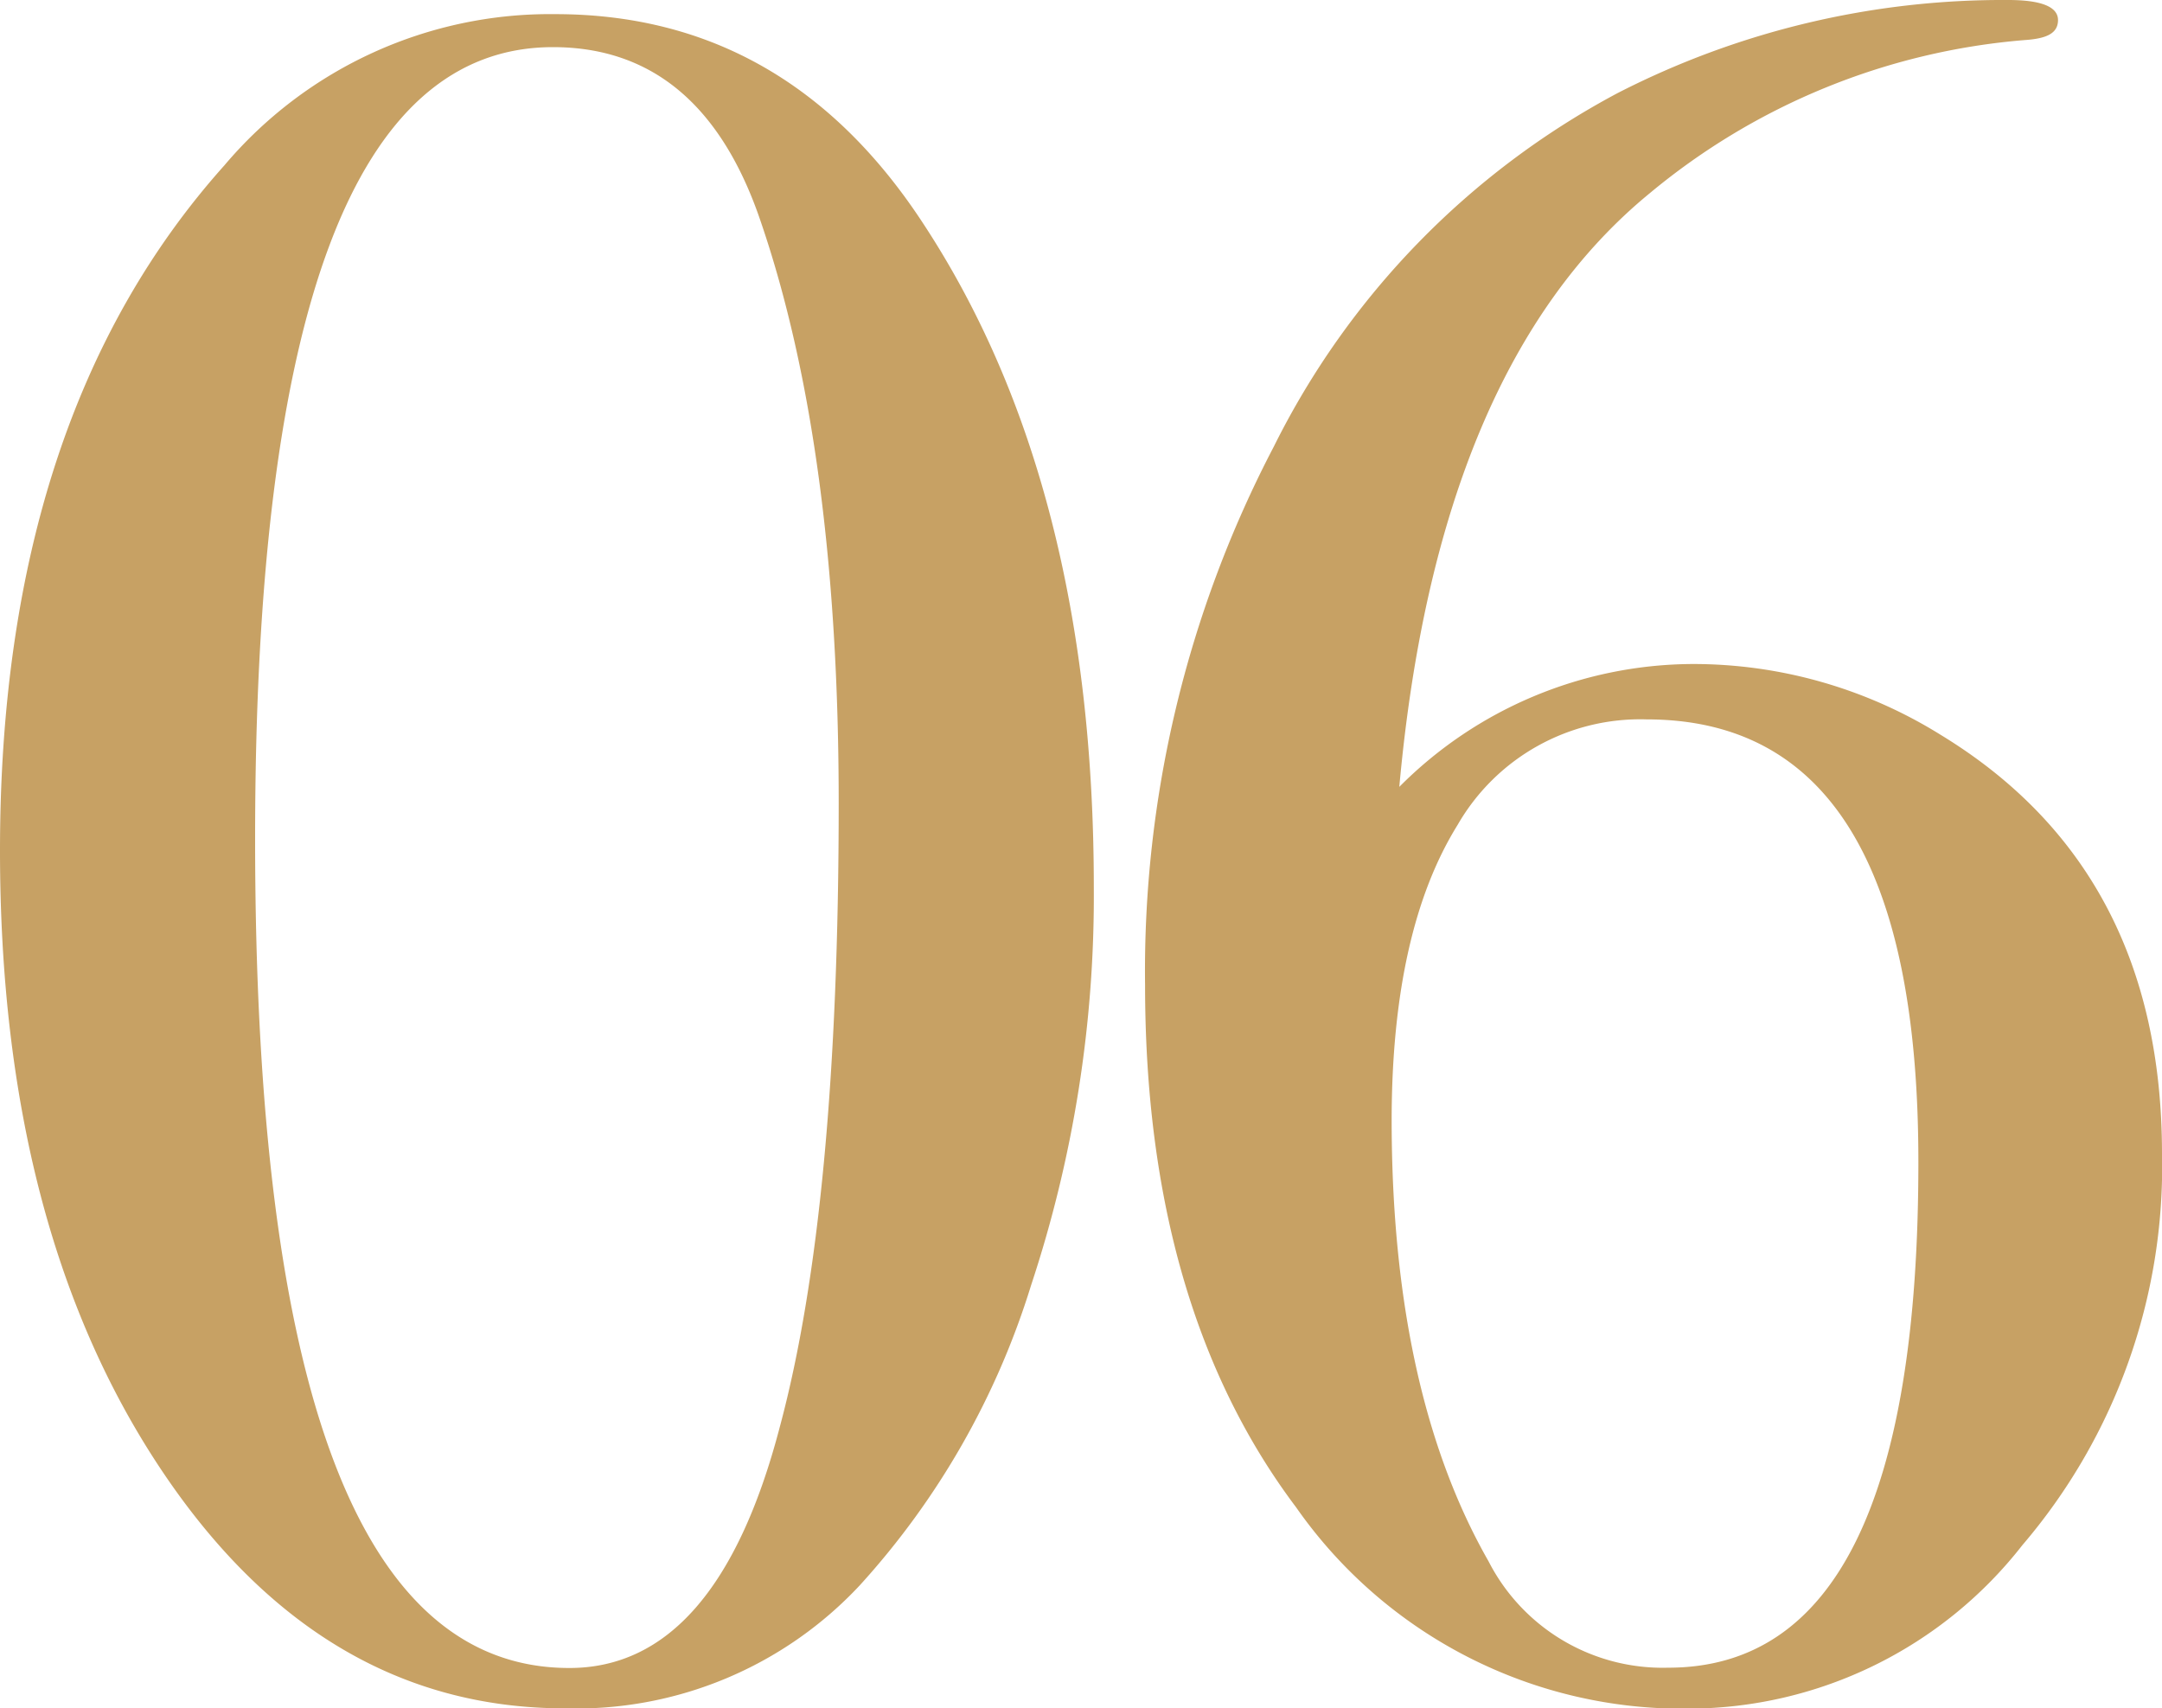
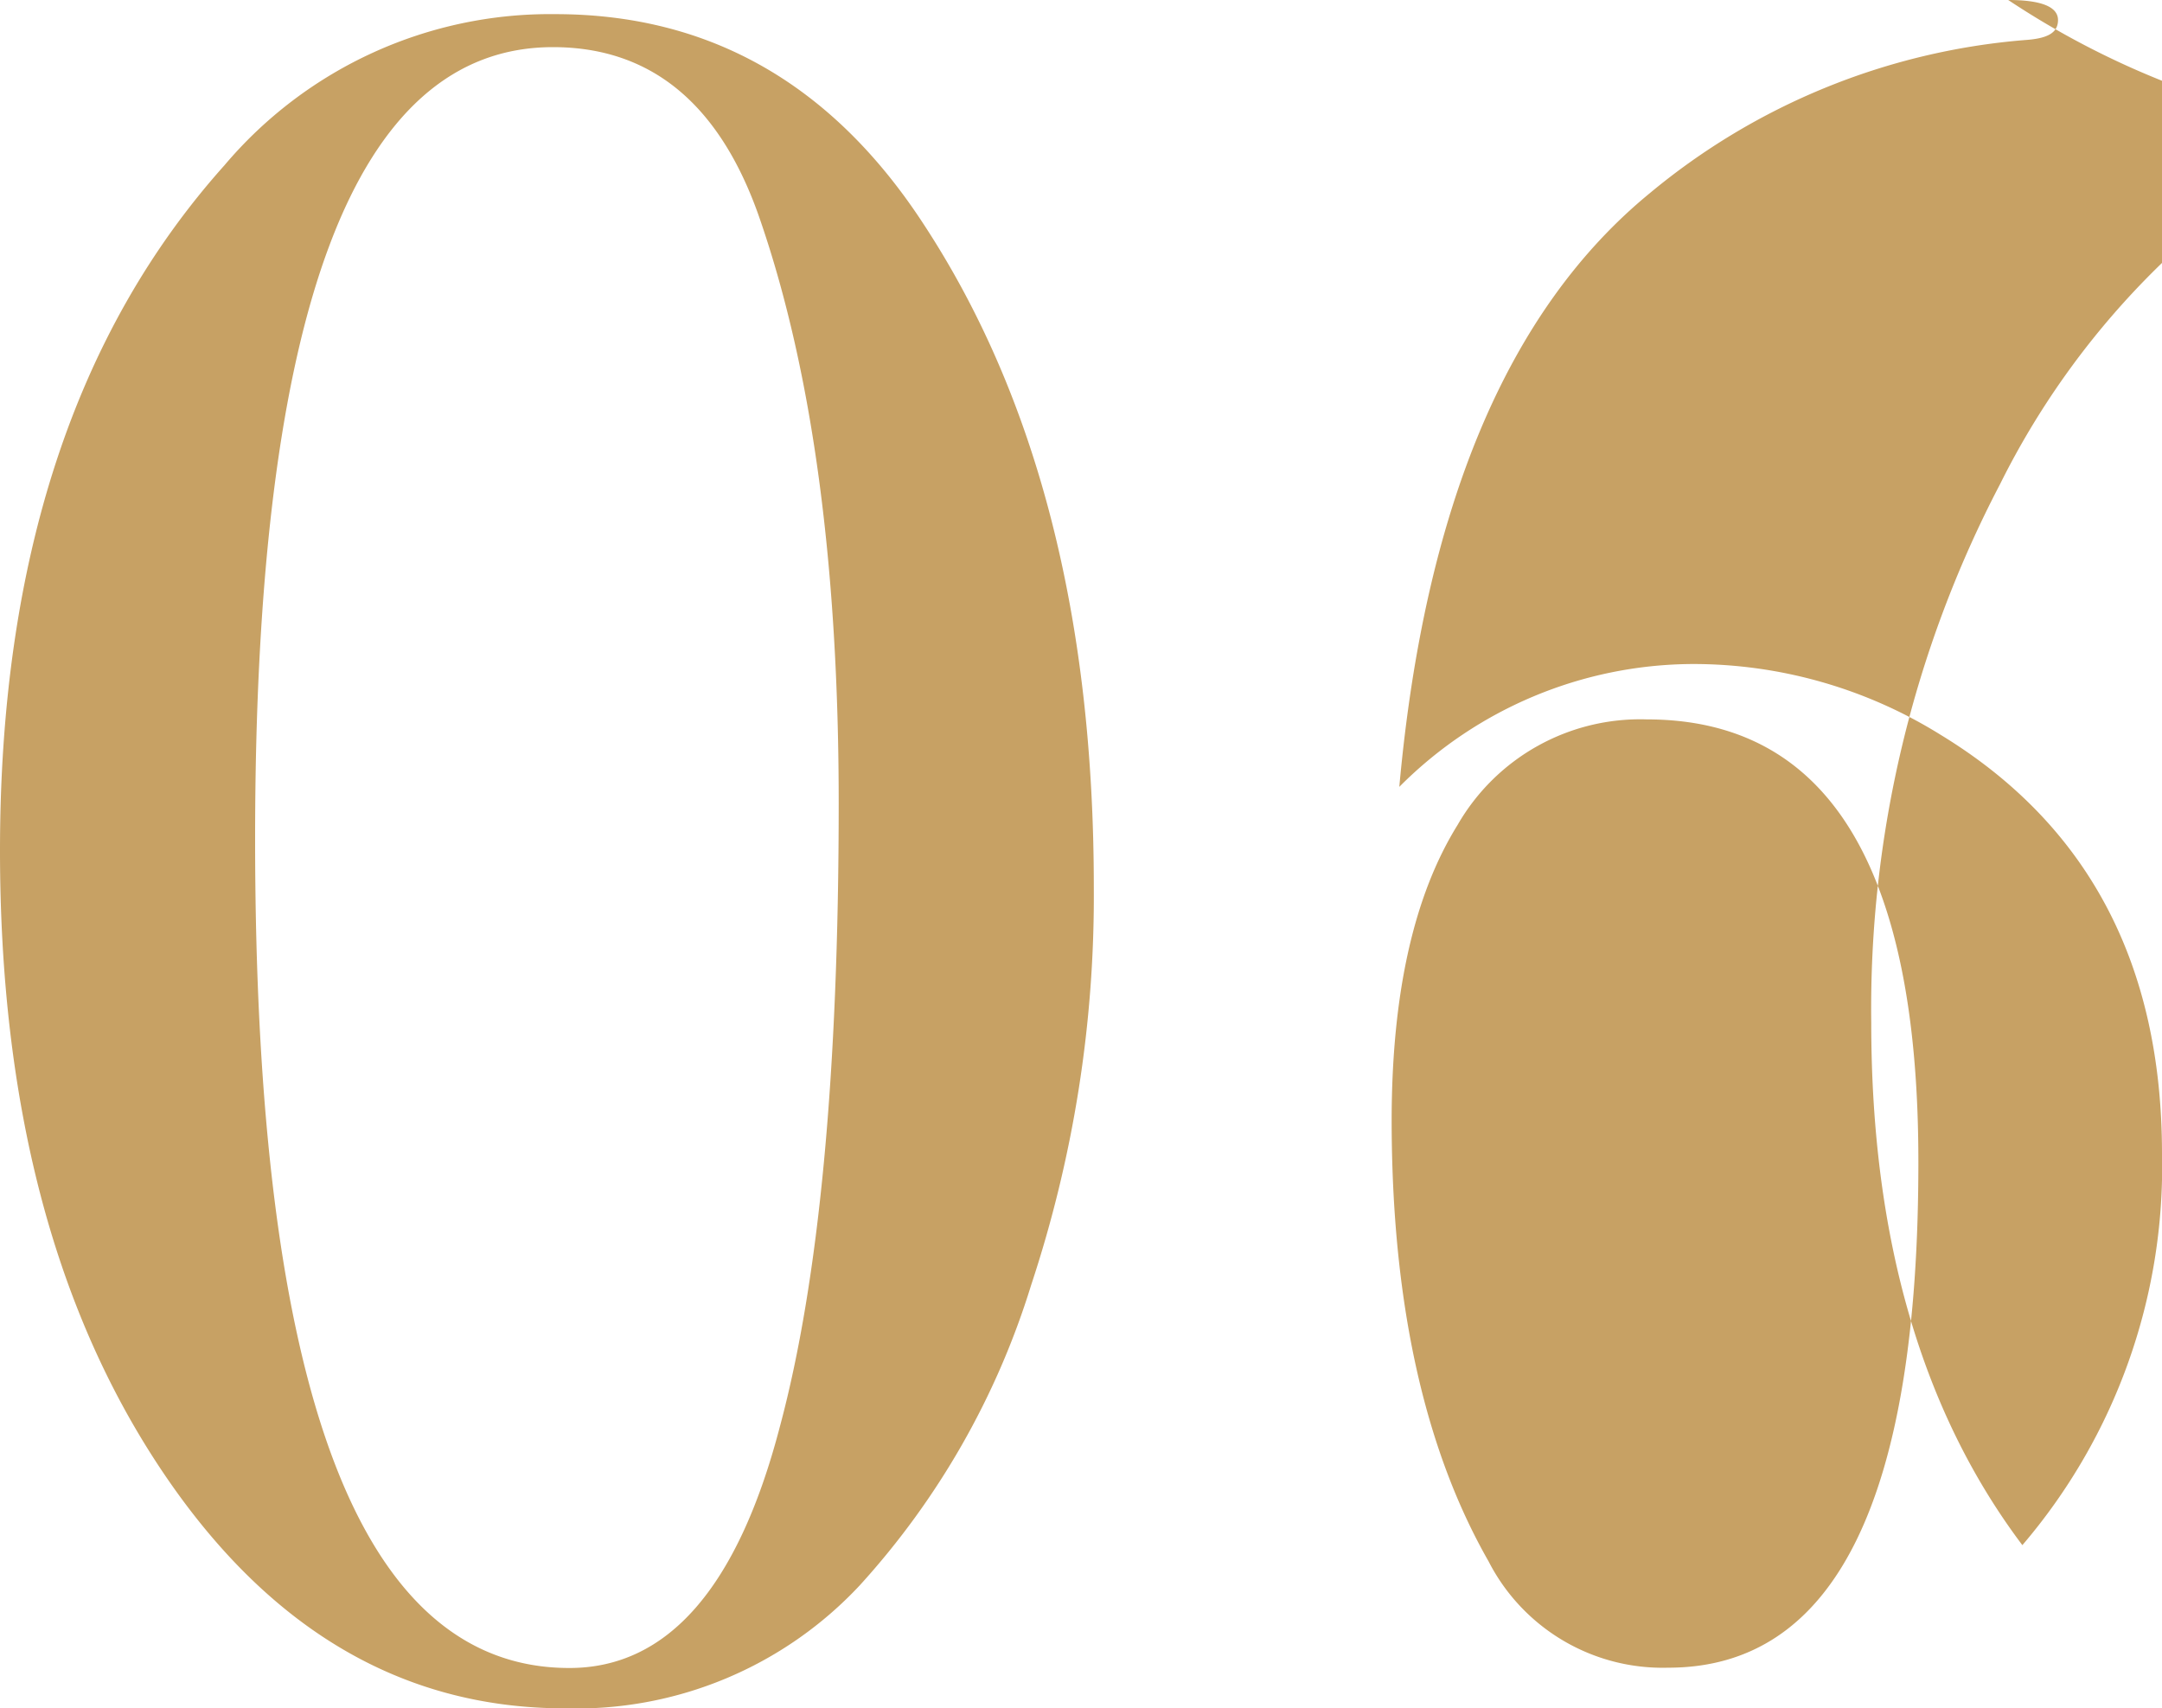
<svg xmlns="http://www.w3.org/2000/svg" viewBox="0 0 73.39 57.99">
-   <path d="M37.13 30.16A42 42 0 0135 43.63a26.9 26.9 0 01-5.82 10.19 13.17 13.17 0 01-10 4.17q-8.34 0-13.76-8.18T0 28.87Q0 14.12 7.62 5.61A14.47 14.47 0 0118.85.48q7.86 0 12.51 7.14 5.78 8.82 5.77 22.54zm-8.66-2.89q0-12-2.64-19.73-2-5.94-7.06-5.94-10.11 0-10.11 26.87 0 28.16 10.67 28.15 5 0 7.14-8.18 2-7.44 2-21.17zm44.92 11.87a19.77 19.77 0 01-4.74 13.31A14.41 14.41 0 0157.34 58 16 16 0 0144 51.17q-5.13-6.81-5.13-17.73a38.41 38.41 0 014.37-18.28 27.41 27.41 0 0111.67-12A28.66 28.66 0 0168.17 0c1.12 0 1.69.23 1.69.68s-.38.63-1.13.68A22.79 22.79 0 0056 6.56q-7.21 5.91-8.5 20.15a14.12 14.12 0 019.94-4.17 15.89 15.89 0 018.43 2.4q7.51 4.57 7.52 14.2zm-8.27.28q0-15-9.22-15A7.15 7.15 0 0049.48 28q-2.23 3.59-2.24 10 0 9.24 3.29 15a6.64 6.64 0 006.09 3.61q8.51.01 8.5-17.19z" fill="#c7a164" data-name="レイヤー 2" />
+   <path d="M37.13 30.16A42 42 0 0135 43.63a26.9 26.9 0 01-5.82 10.19 13.17 13.17 0 01-10 4.17q-8.34 0-13.76-8.18T0 28.87Q0 14.12 7.62 5.61A14.47 14.47 0 0118.85.48q7.86 0 12.51 7.14 5.78 8.82 5.77 22.54zm-8.66-2.89q0-12-2.64-19.73-2-5.94-7.06-5.94-10.11 0-10.11 26.87 0 28.16 10.67 28.15 5 0 7.14-8.18 2-7.44 2-21.17zm44.92 11.87a19.77 19.77 0 01-4.74 13.31q-5.13-6.81-5.13-17.73a38.41 38.41 0 014.37-18.28 27.41 27.41 0 0111.67-12A28.66 28.66 0 0168.17 0c1.12 0 1.69.23 1.69.68s-.38.63-1.13.68A22.79 22.79 0 0056 6.56q-7.21 5.91-8.5 20.15a14.12 14.12 0 019.94-4.17 15.89 15.89 0 018.43 2.4q7.51 4.57 7.52 14.2zm-8.27.28q0-15-9.22-15A7.15 7.15 0 0049.48 28q-2.23 3.59-2.24 10 0 9.24 3.29 15a6.64 6.64 0 006.09 3.61q8.51.01 8.5-17.19z" fill="#c7a164" data-name="レイヤー 2" />
</svg>